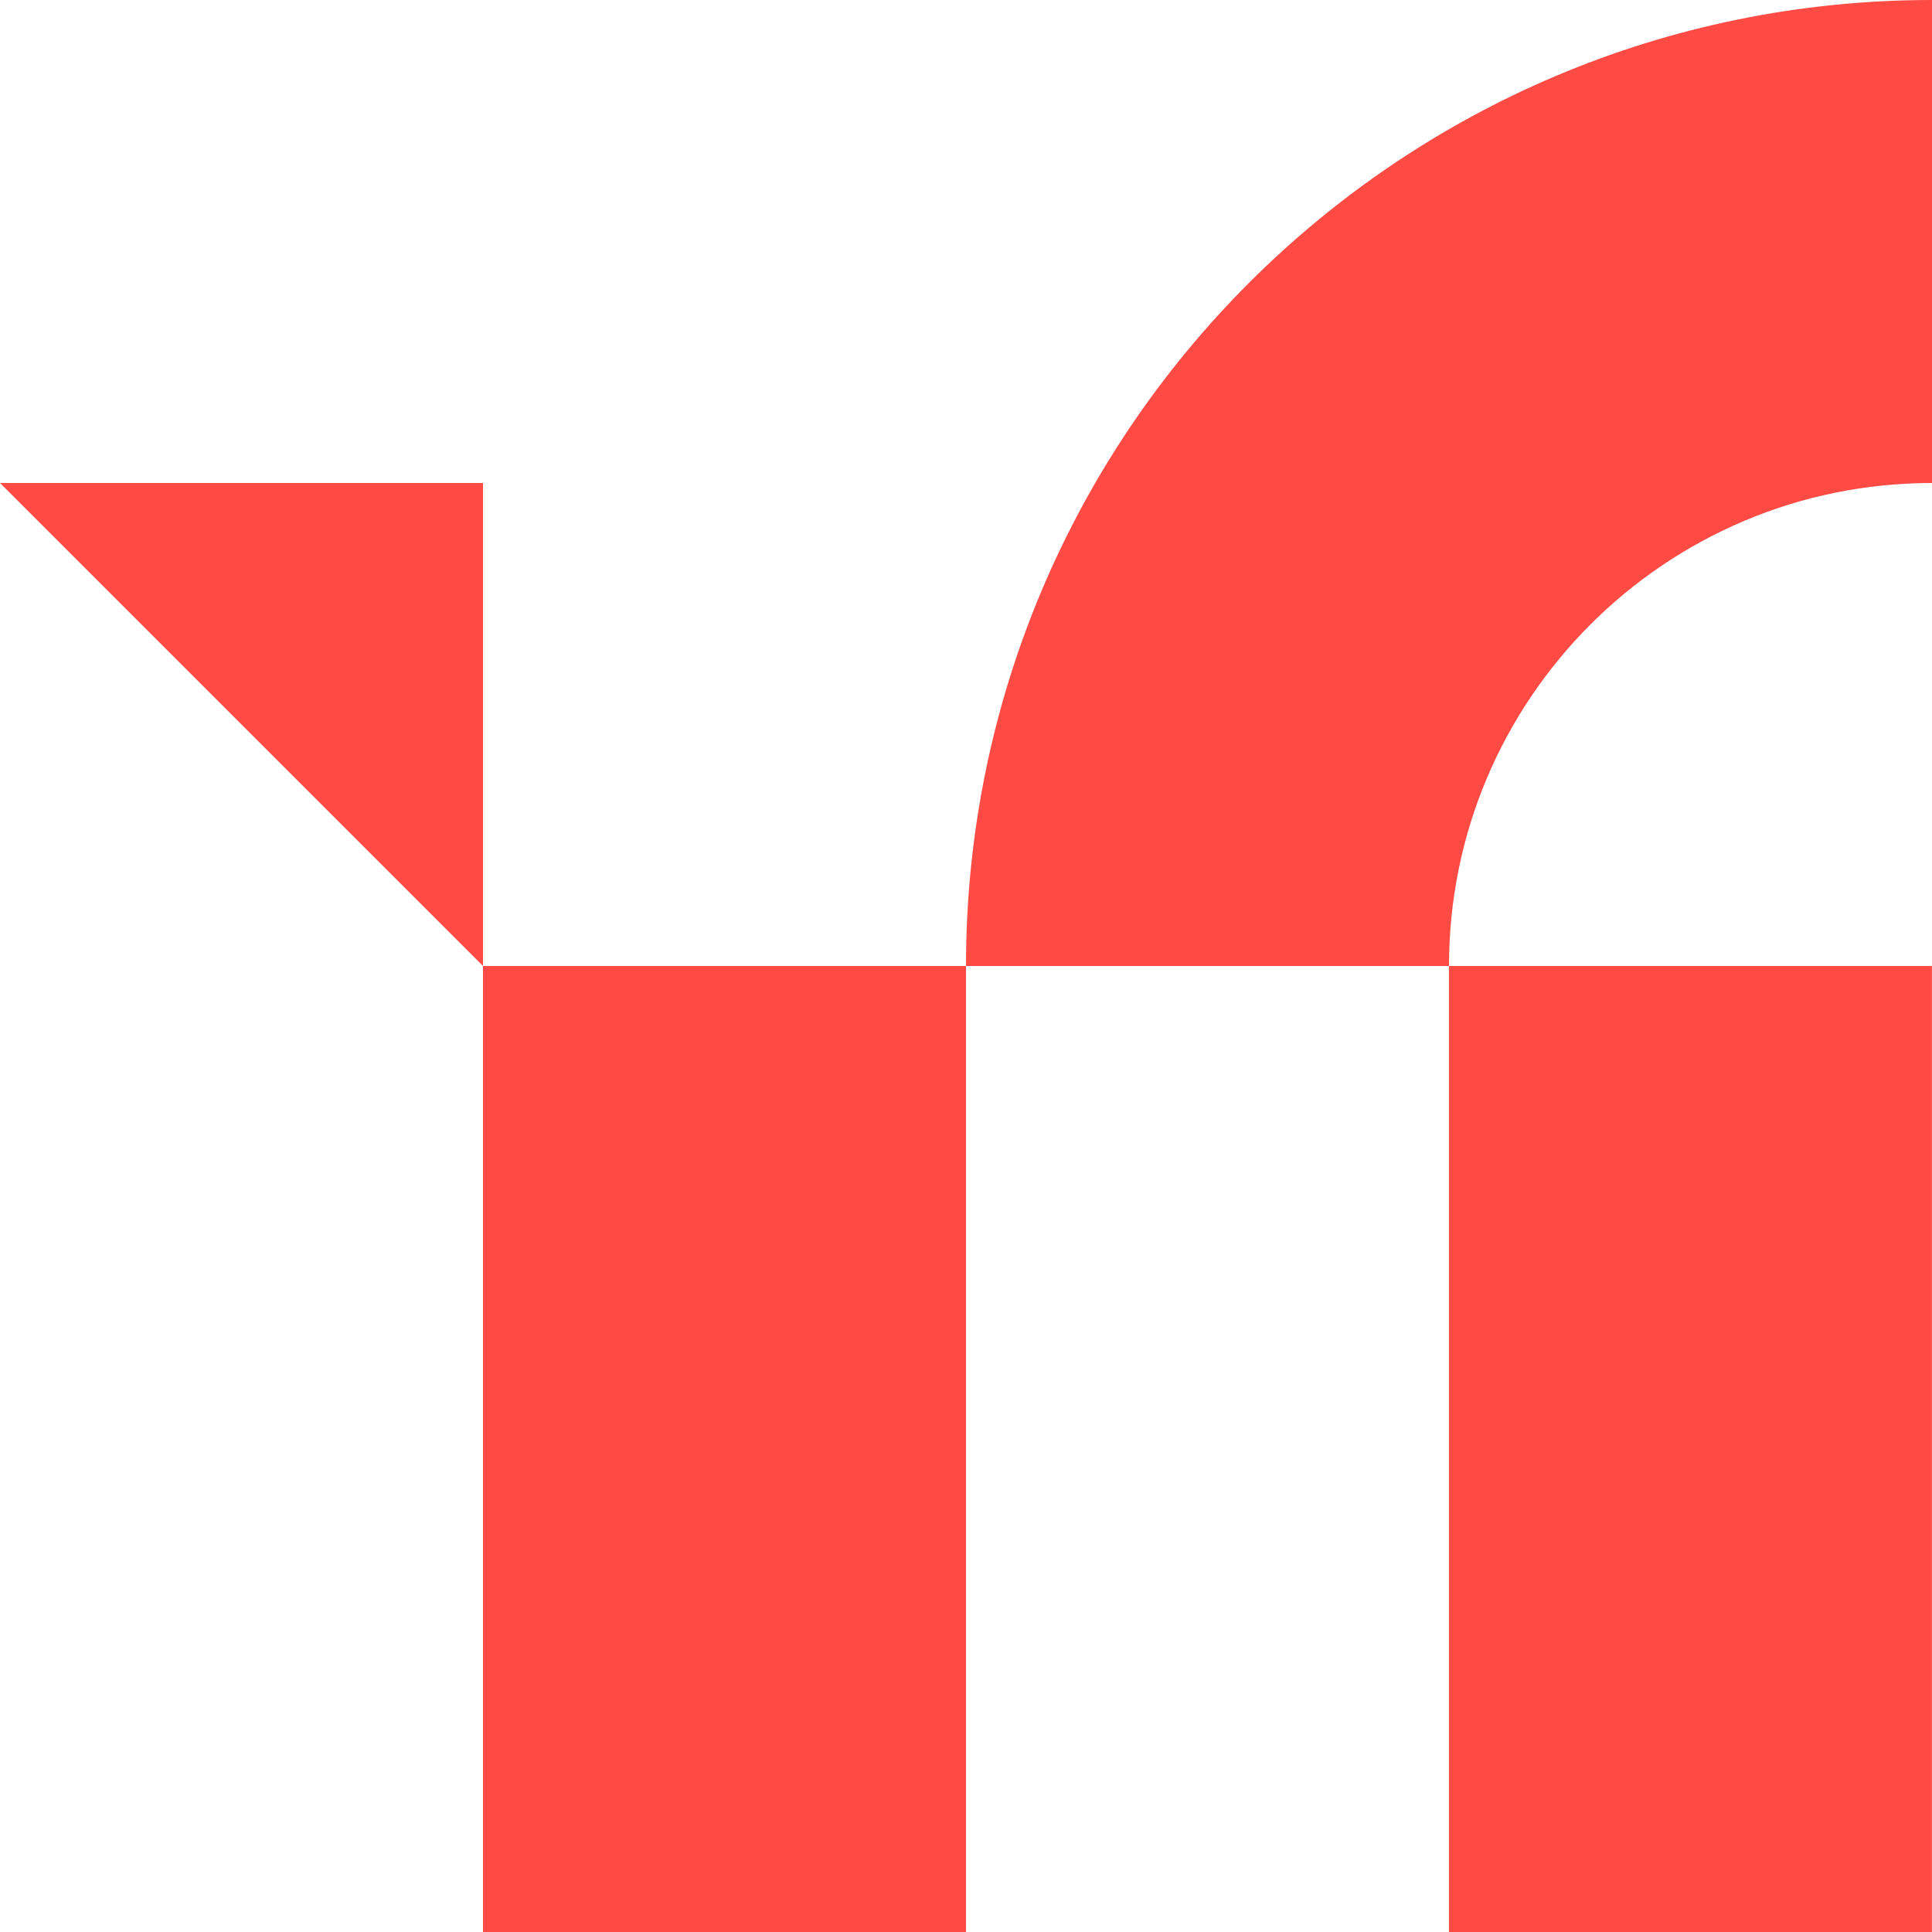
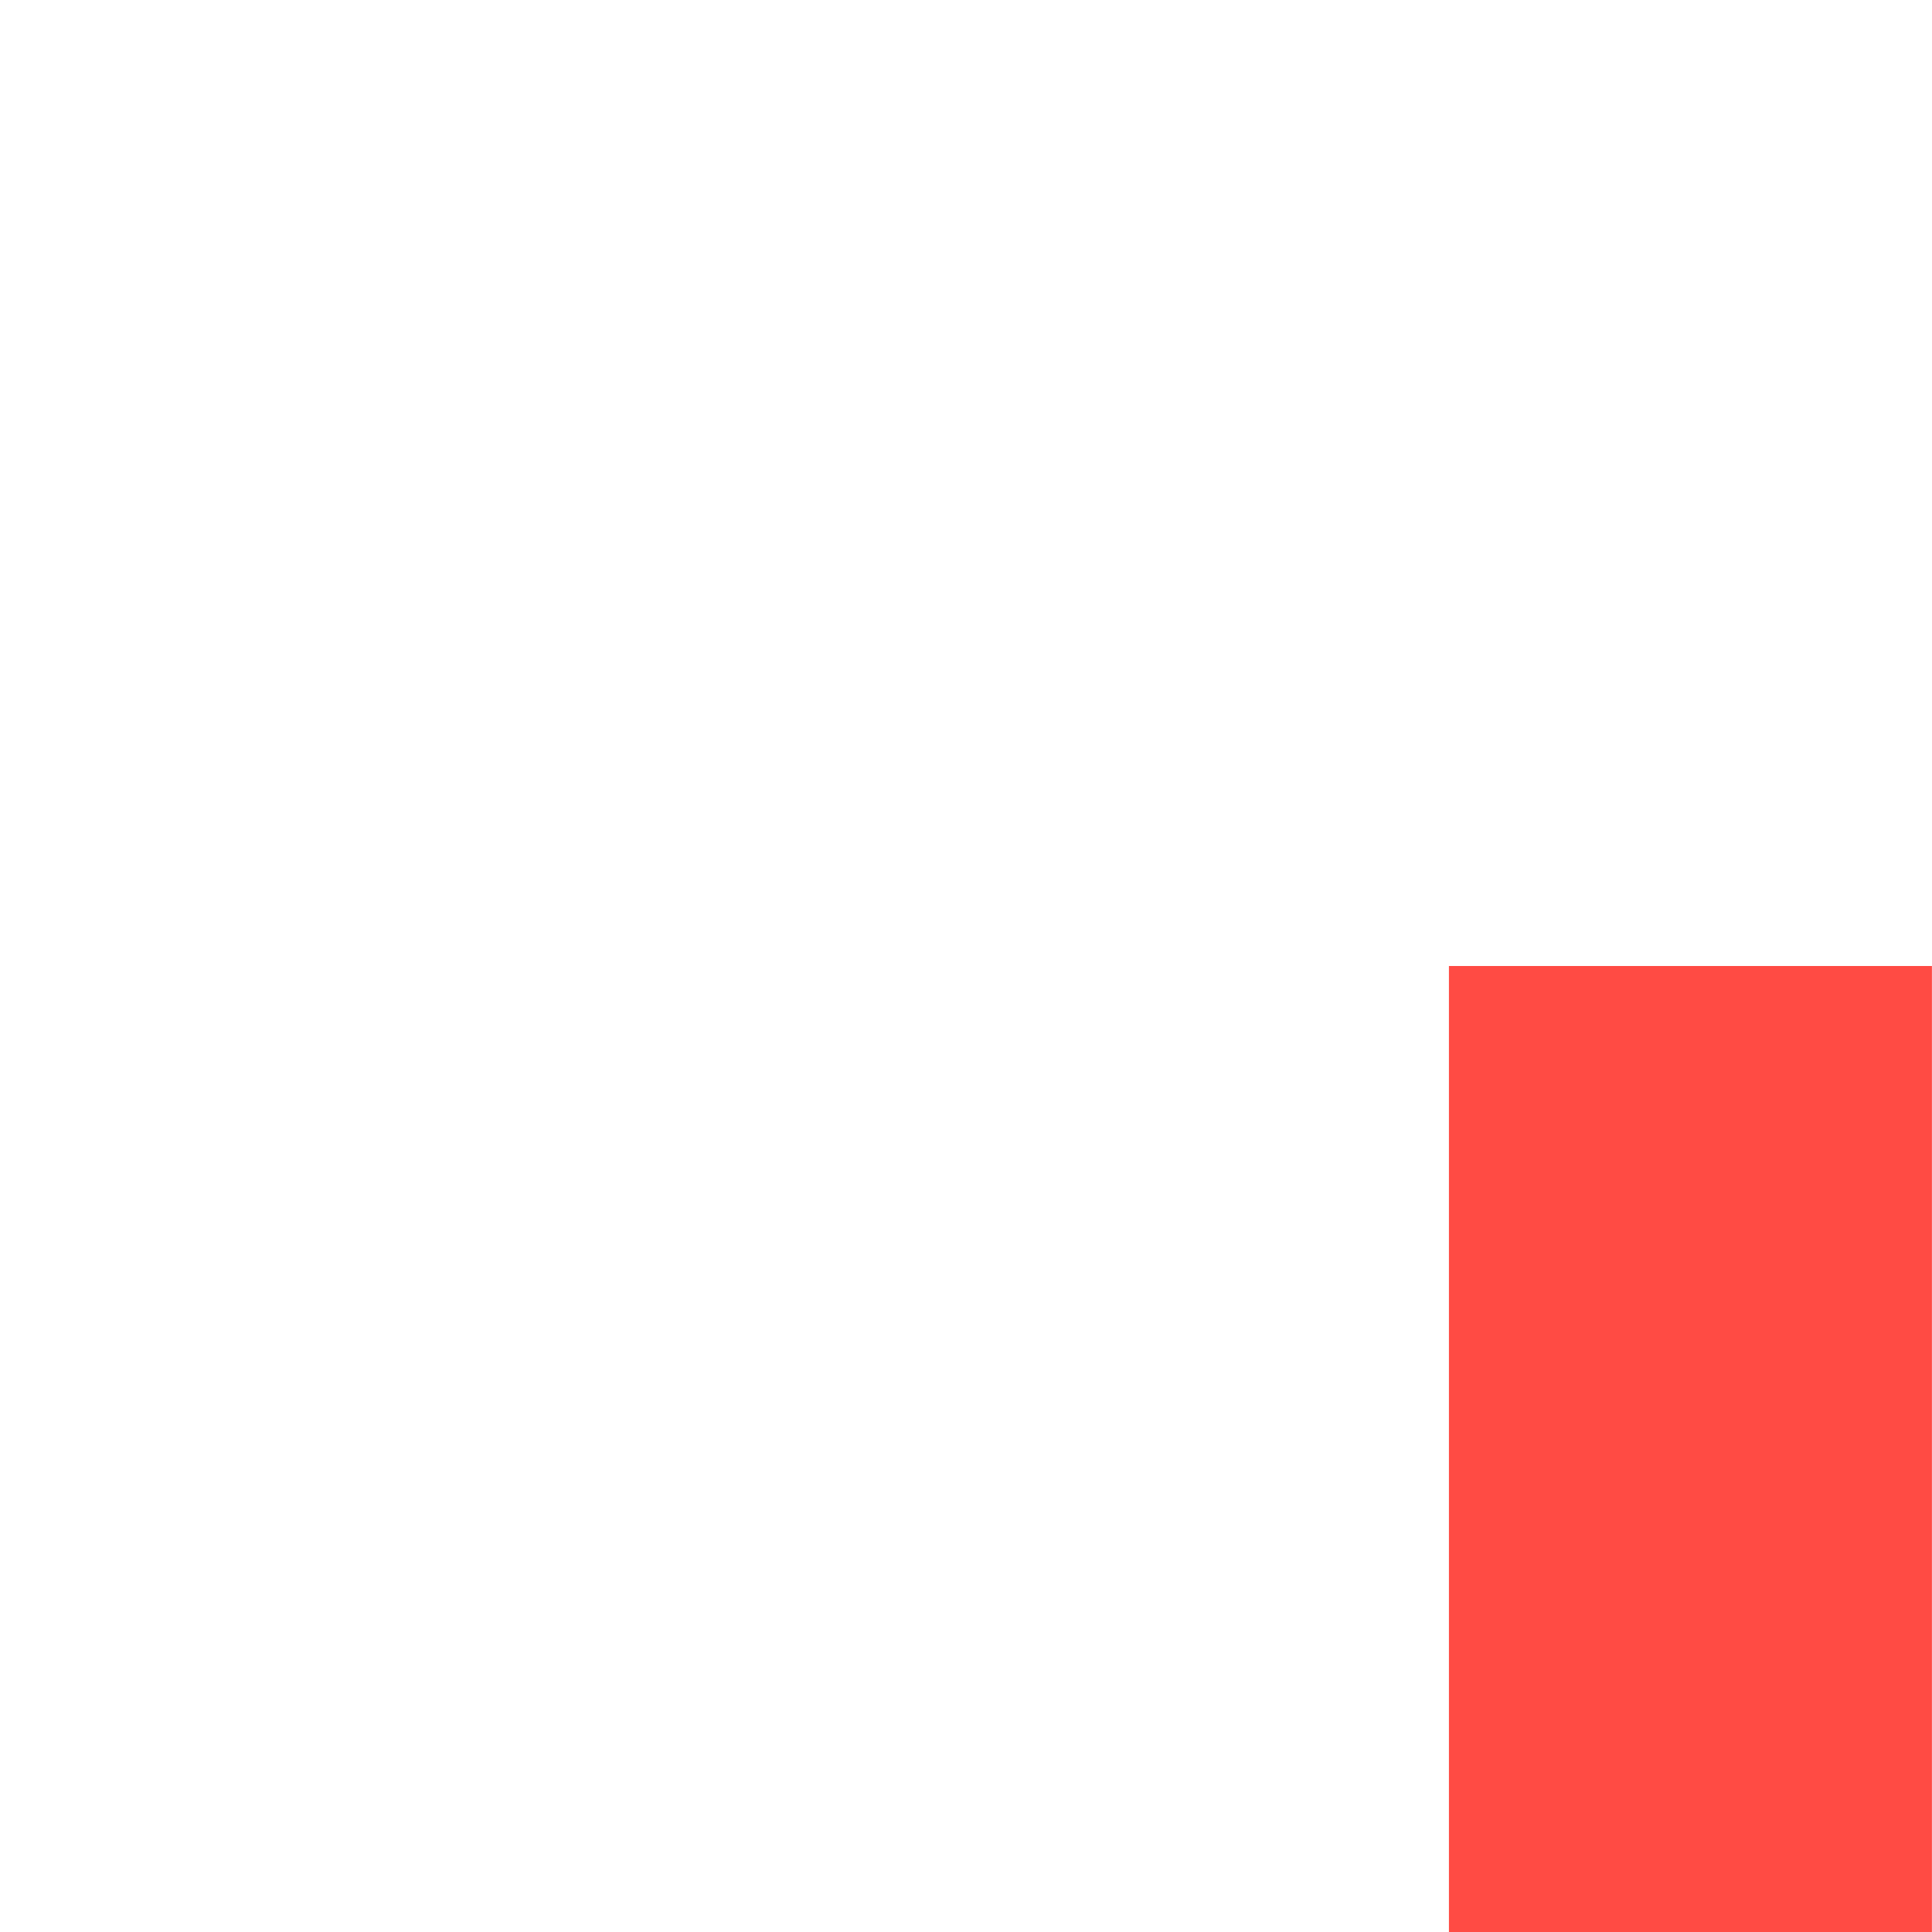
<svg xmlns="http://www.w3.org/2000/svg" id="Capa_1" viewBox="0 0 264 264">
  <defs>
    <style>      .cls-1 {        fill: #ff4b44;      }    </style>
  </defs>
-   <path class="cls-1" d="M264,0C191.09,0,132,59.1,132,132h66c0-36.45,29.55-66,66-66V0Z" />
  <rect class="cls-1" x="197.99" y="132" width="66" height="132" />
-   <rect class="cls-1" x="66" y="132" width="66" height="132" />
-   <polygon class="cls-1" points="0 66 66 66 66 132 0 66" />
</svg>